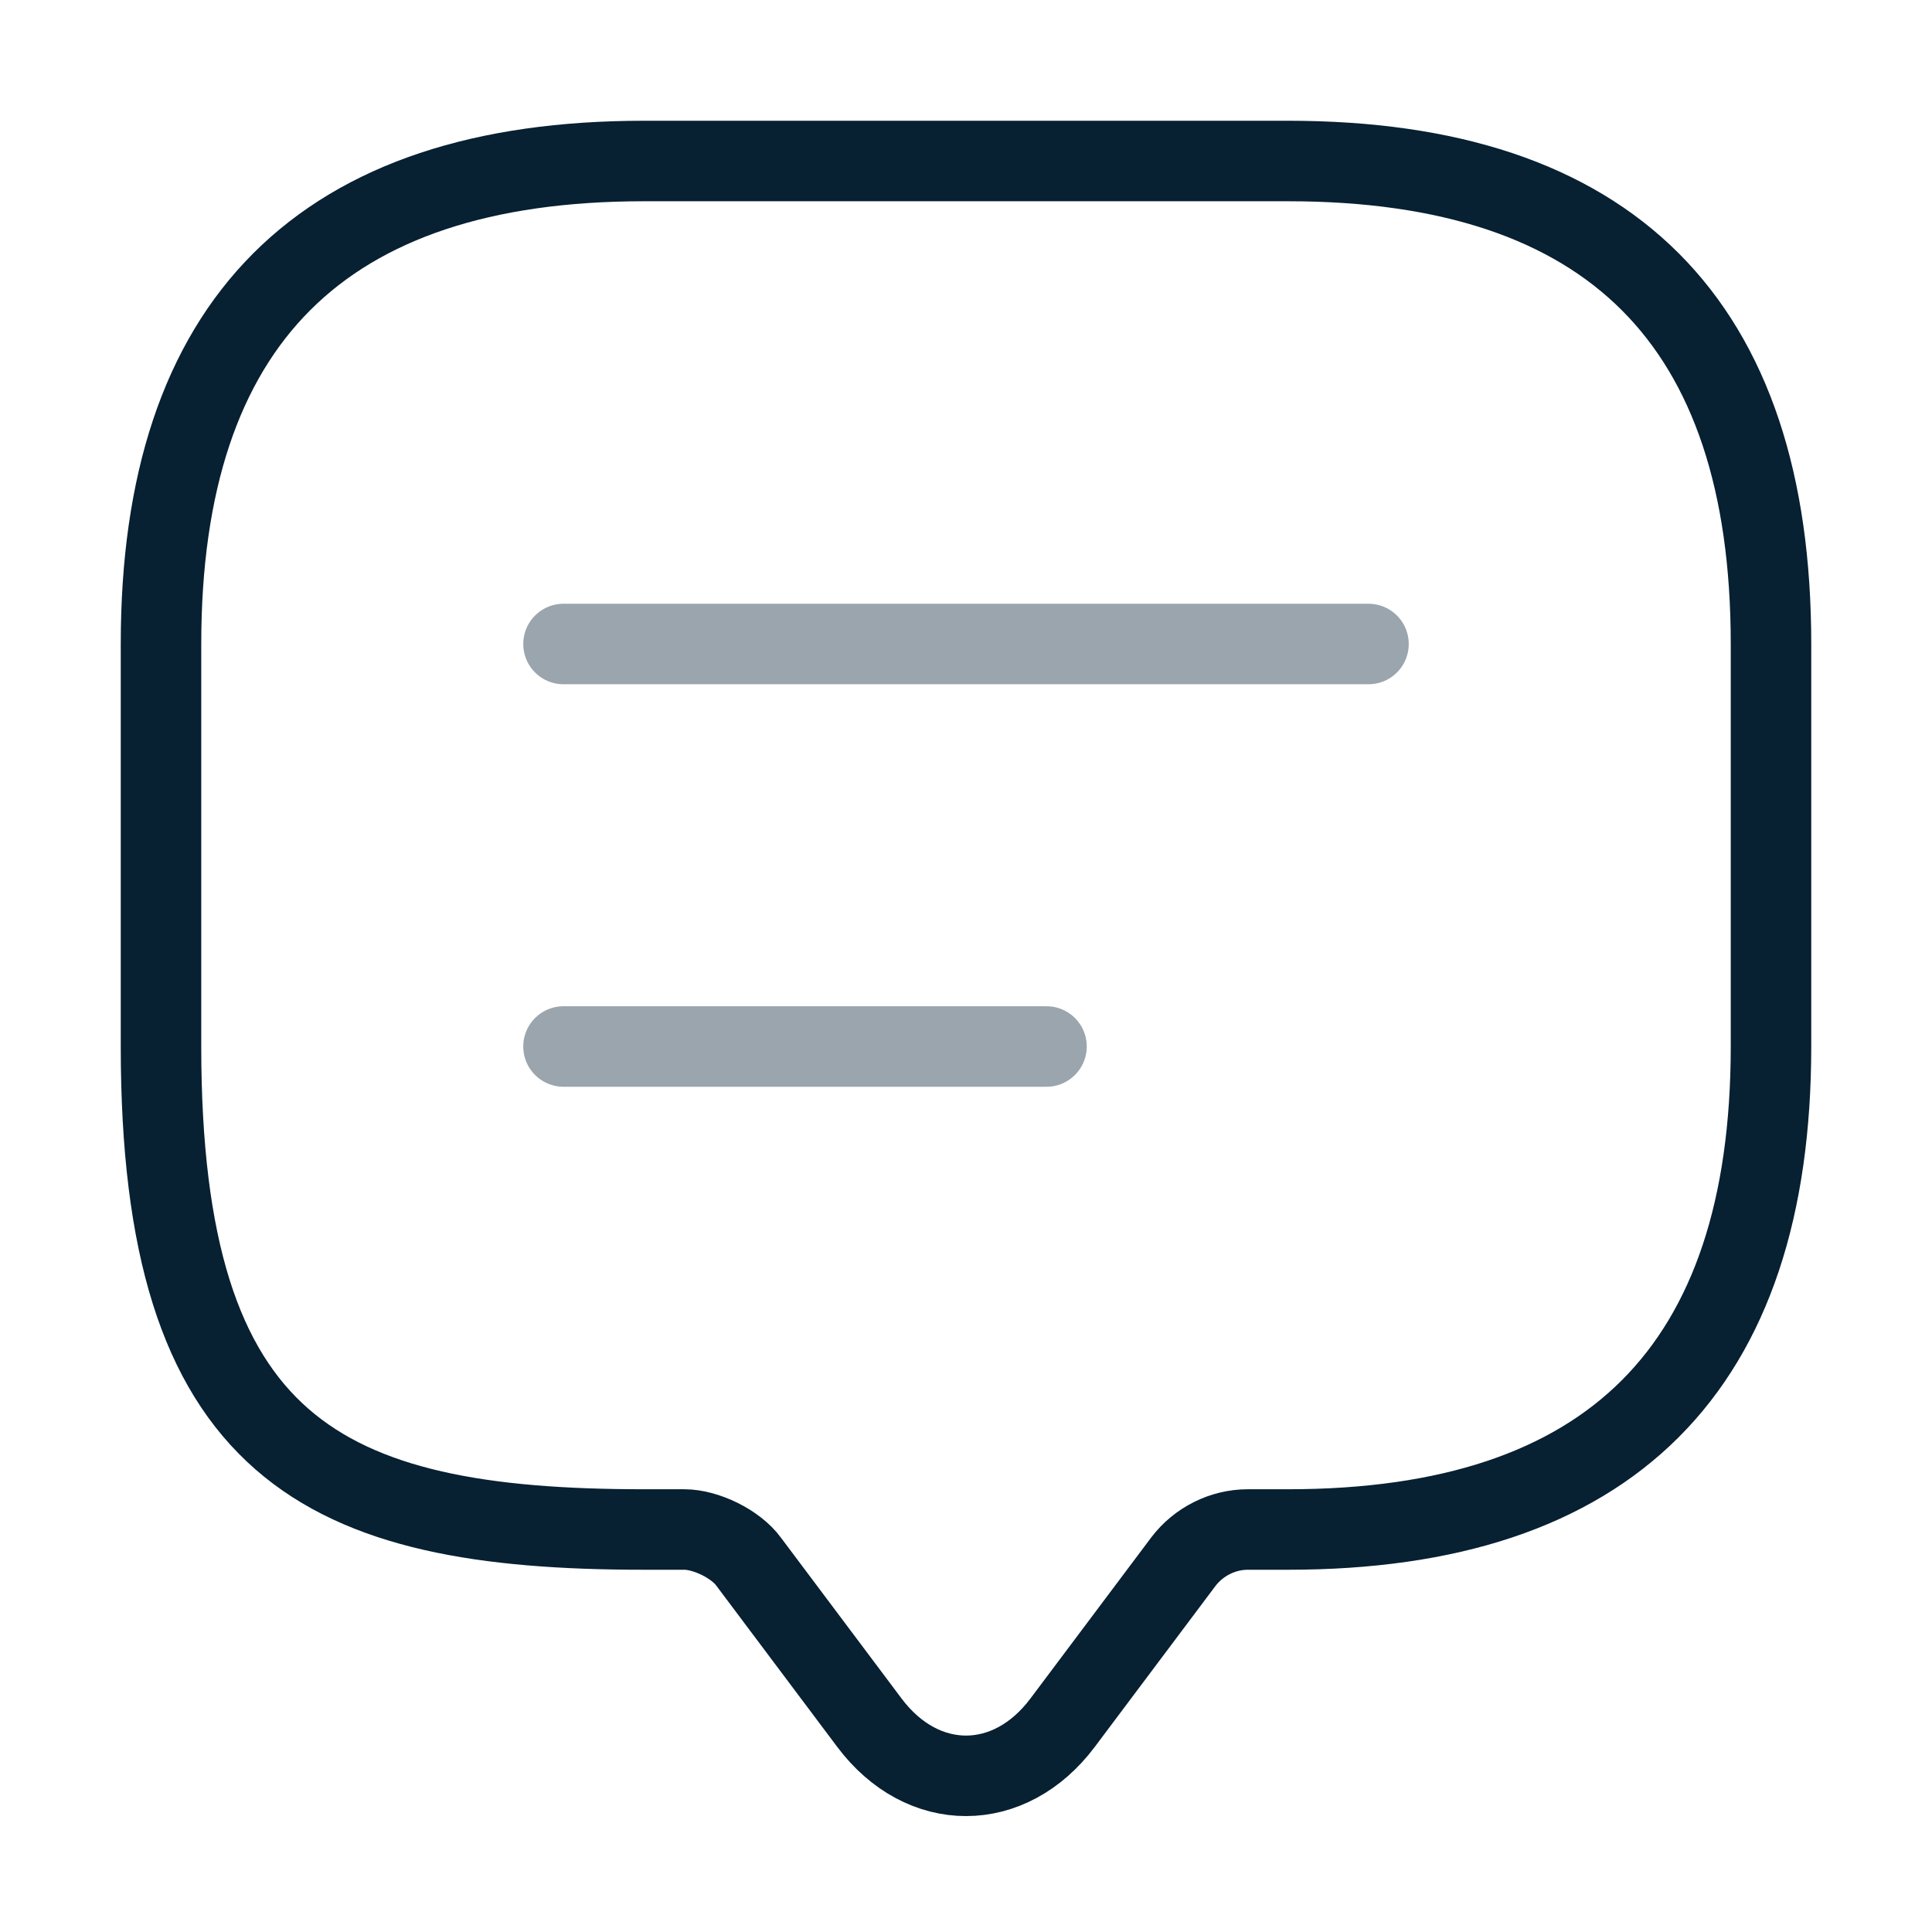
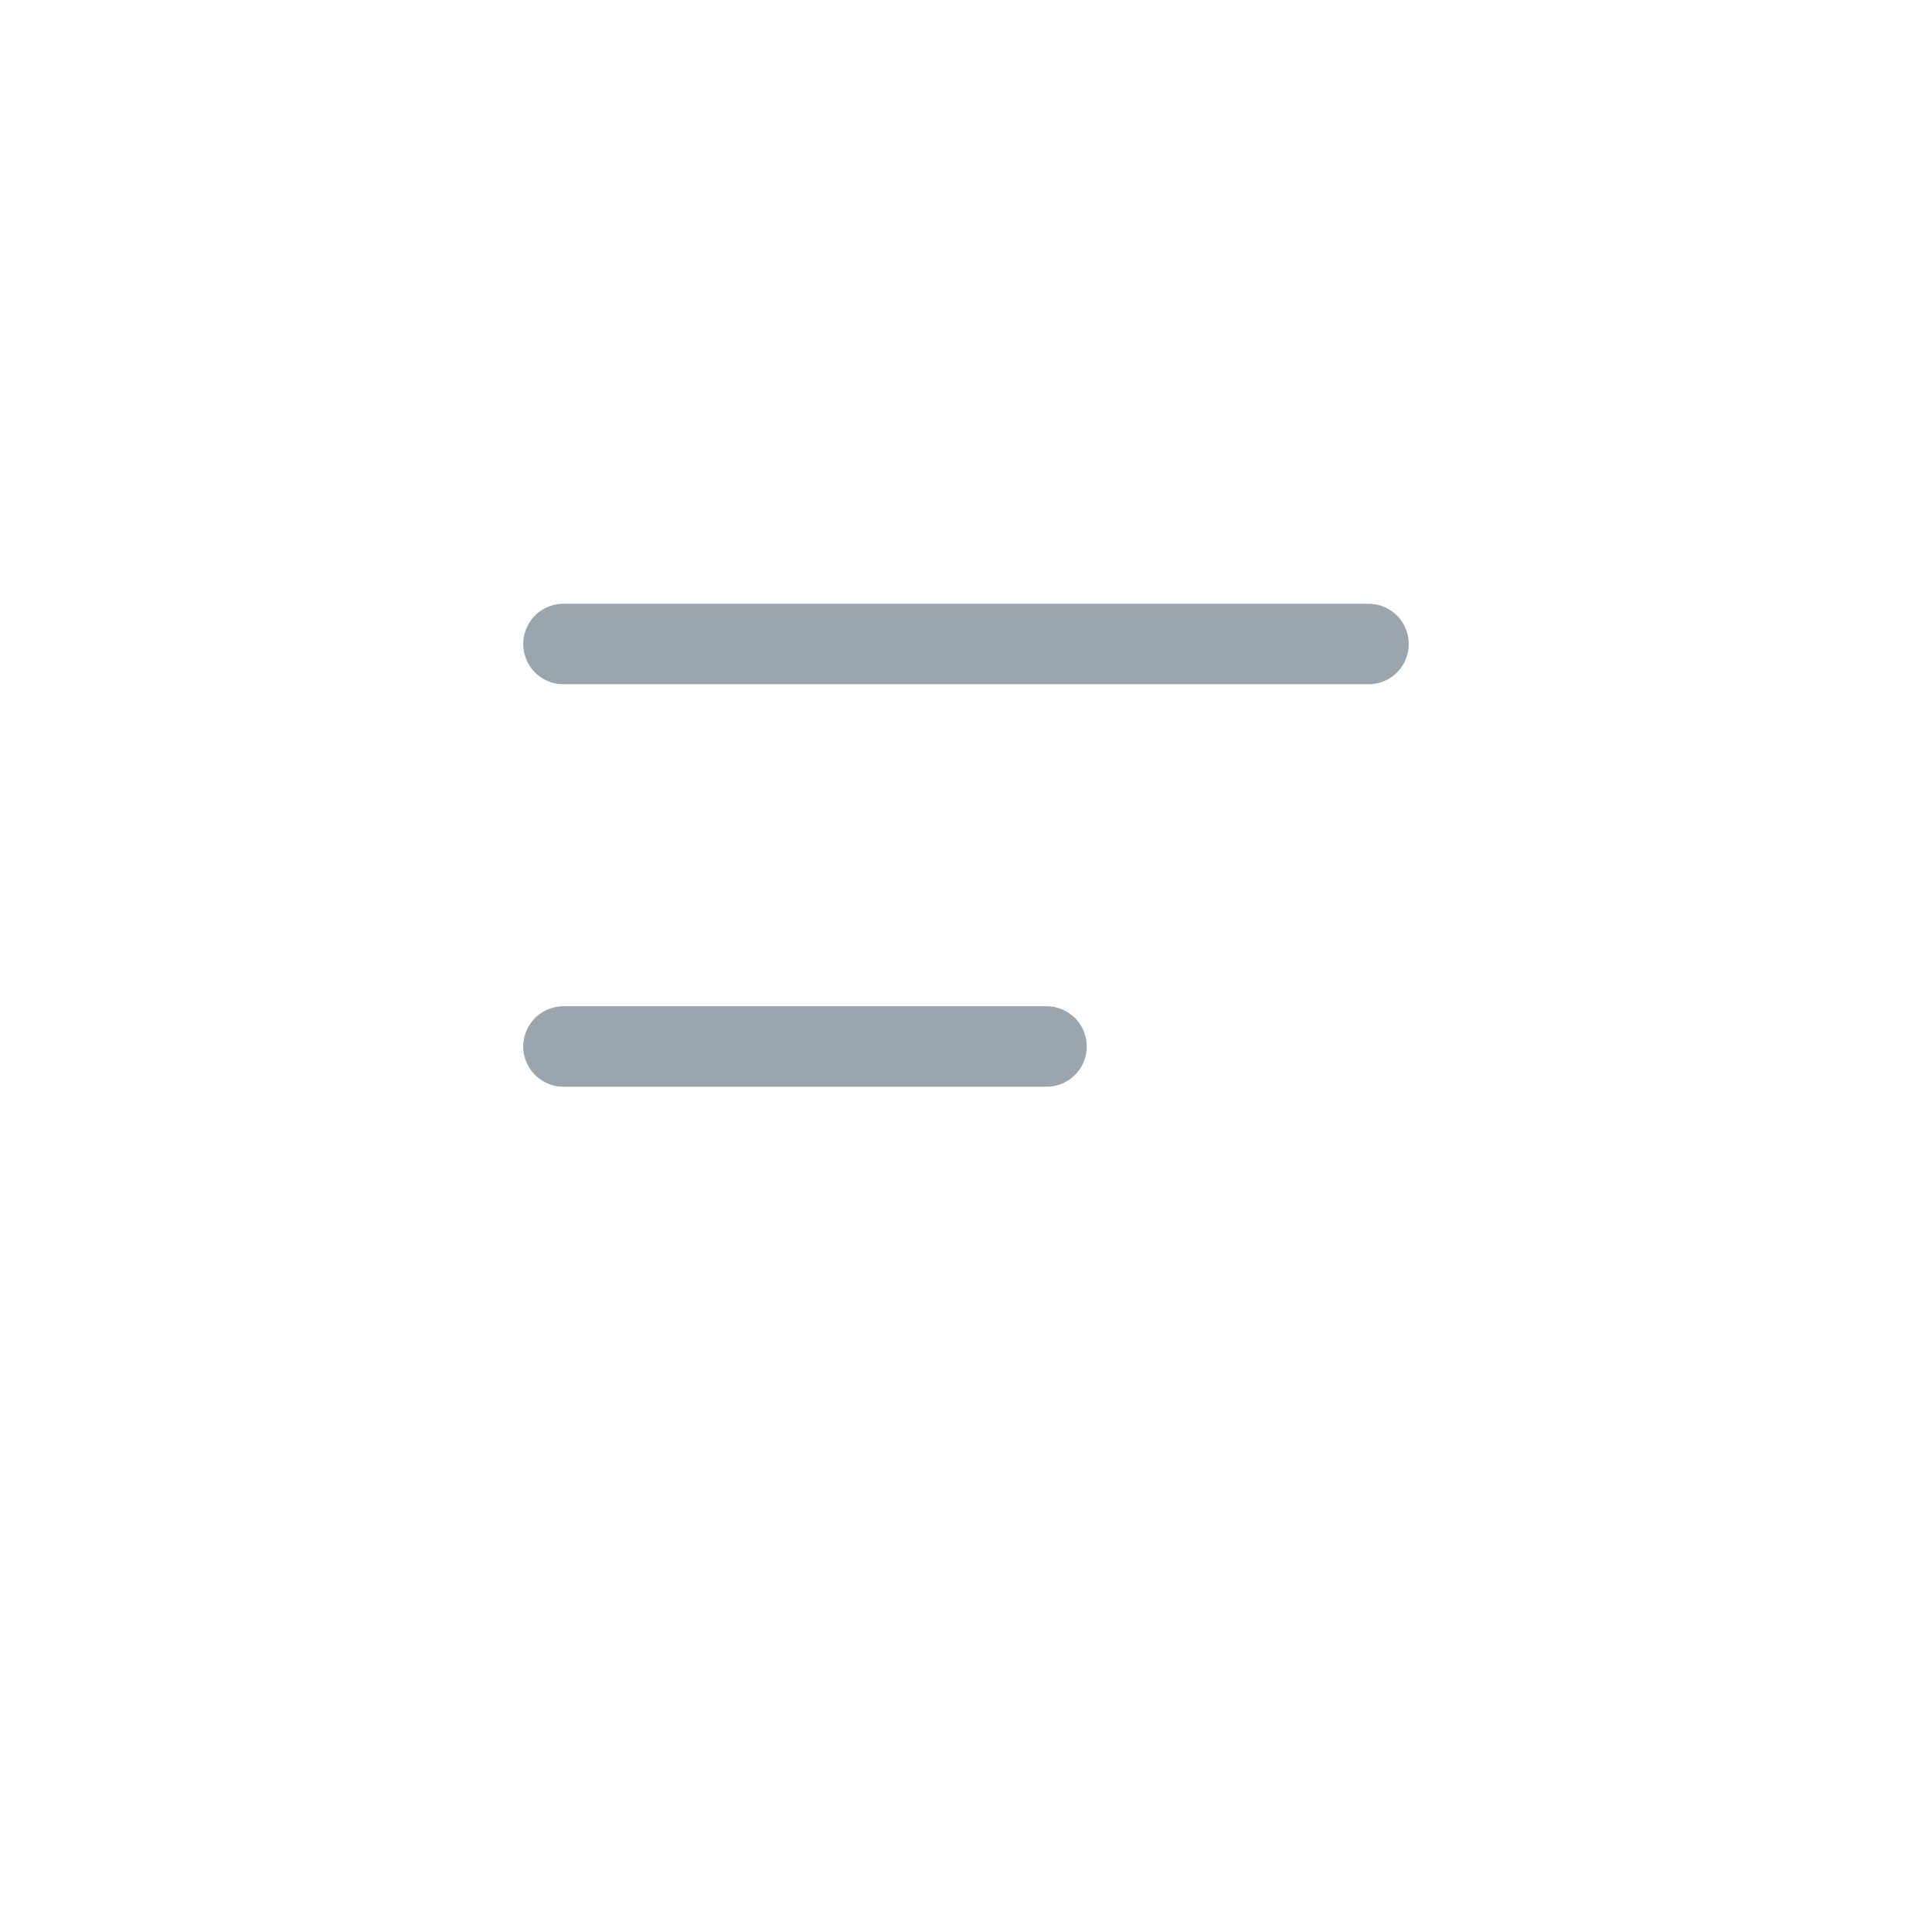
<svg xmlns="http://www.w3.org/2000/svg" width="36" height="36" viewBox="0 0 36 36" fill="none">
-   <path d="M12.75 28.5H12C6 28.5 3 27 3 19.5V12C3 6 6 3 12 3H24C30 3 33 6 33 12V19.5C33 25.5 30 28.5 24 28.5H23.25C22.785 28.5 22.335 28.725 22.05 29.1L19.8 32.1C18.81 33.42 17.19 33.42 16.2 32.1L13.95 29.1C13.71 28.77 13.155 28.5 12.75 28.5Z" stroke="#072032" stroke-width="1.5" stroke-miterlimit="10" stroke-linecap="round" stroke-linejoin="round" />
  <path opacity="0.4" d="M10.5 12H25.5" stroke="#072032" stroke-width="1.5" stroke-linecap="round" stroke-linejoin="round" />
  <path opacity="0.4" d="M10.5 19.5H19.5" stroke="#072032" stroke-width="1.5" stroke-linecap="round" stroke-linejoin="round" />
</svg>